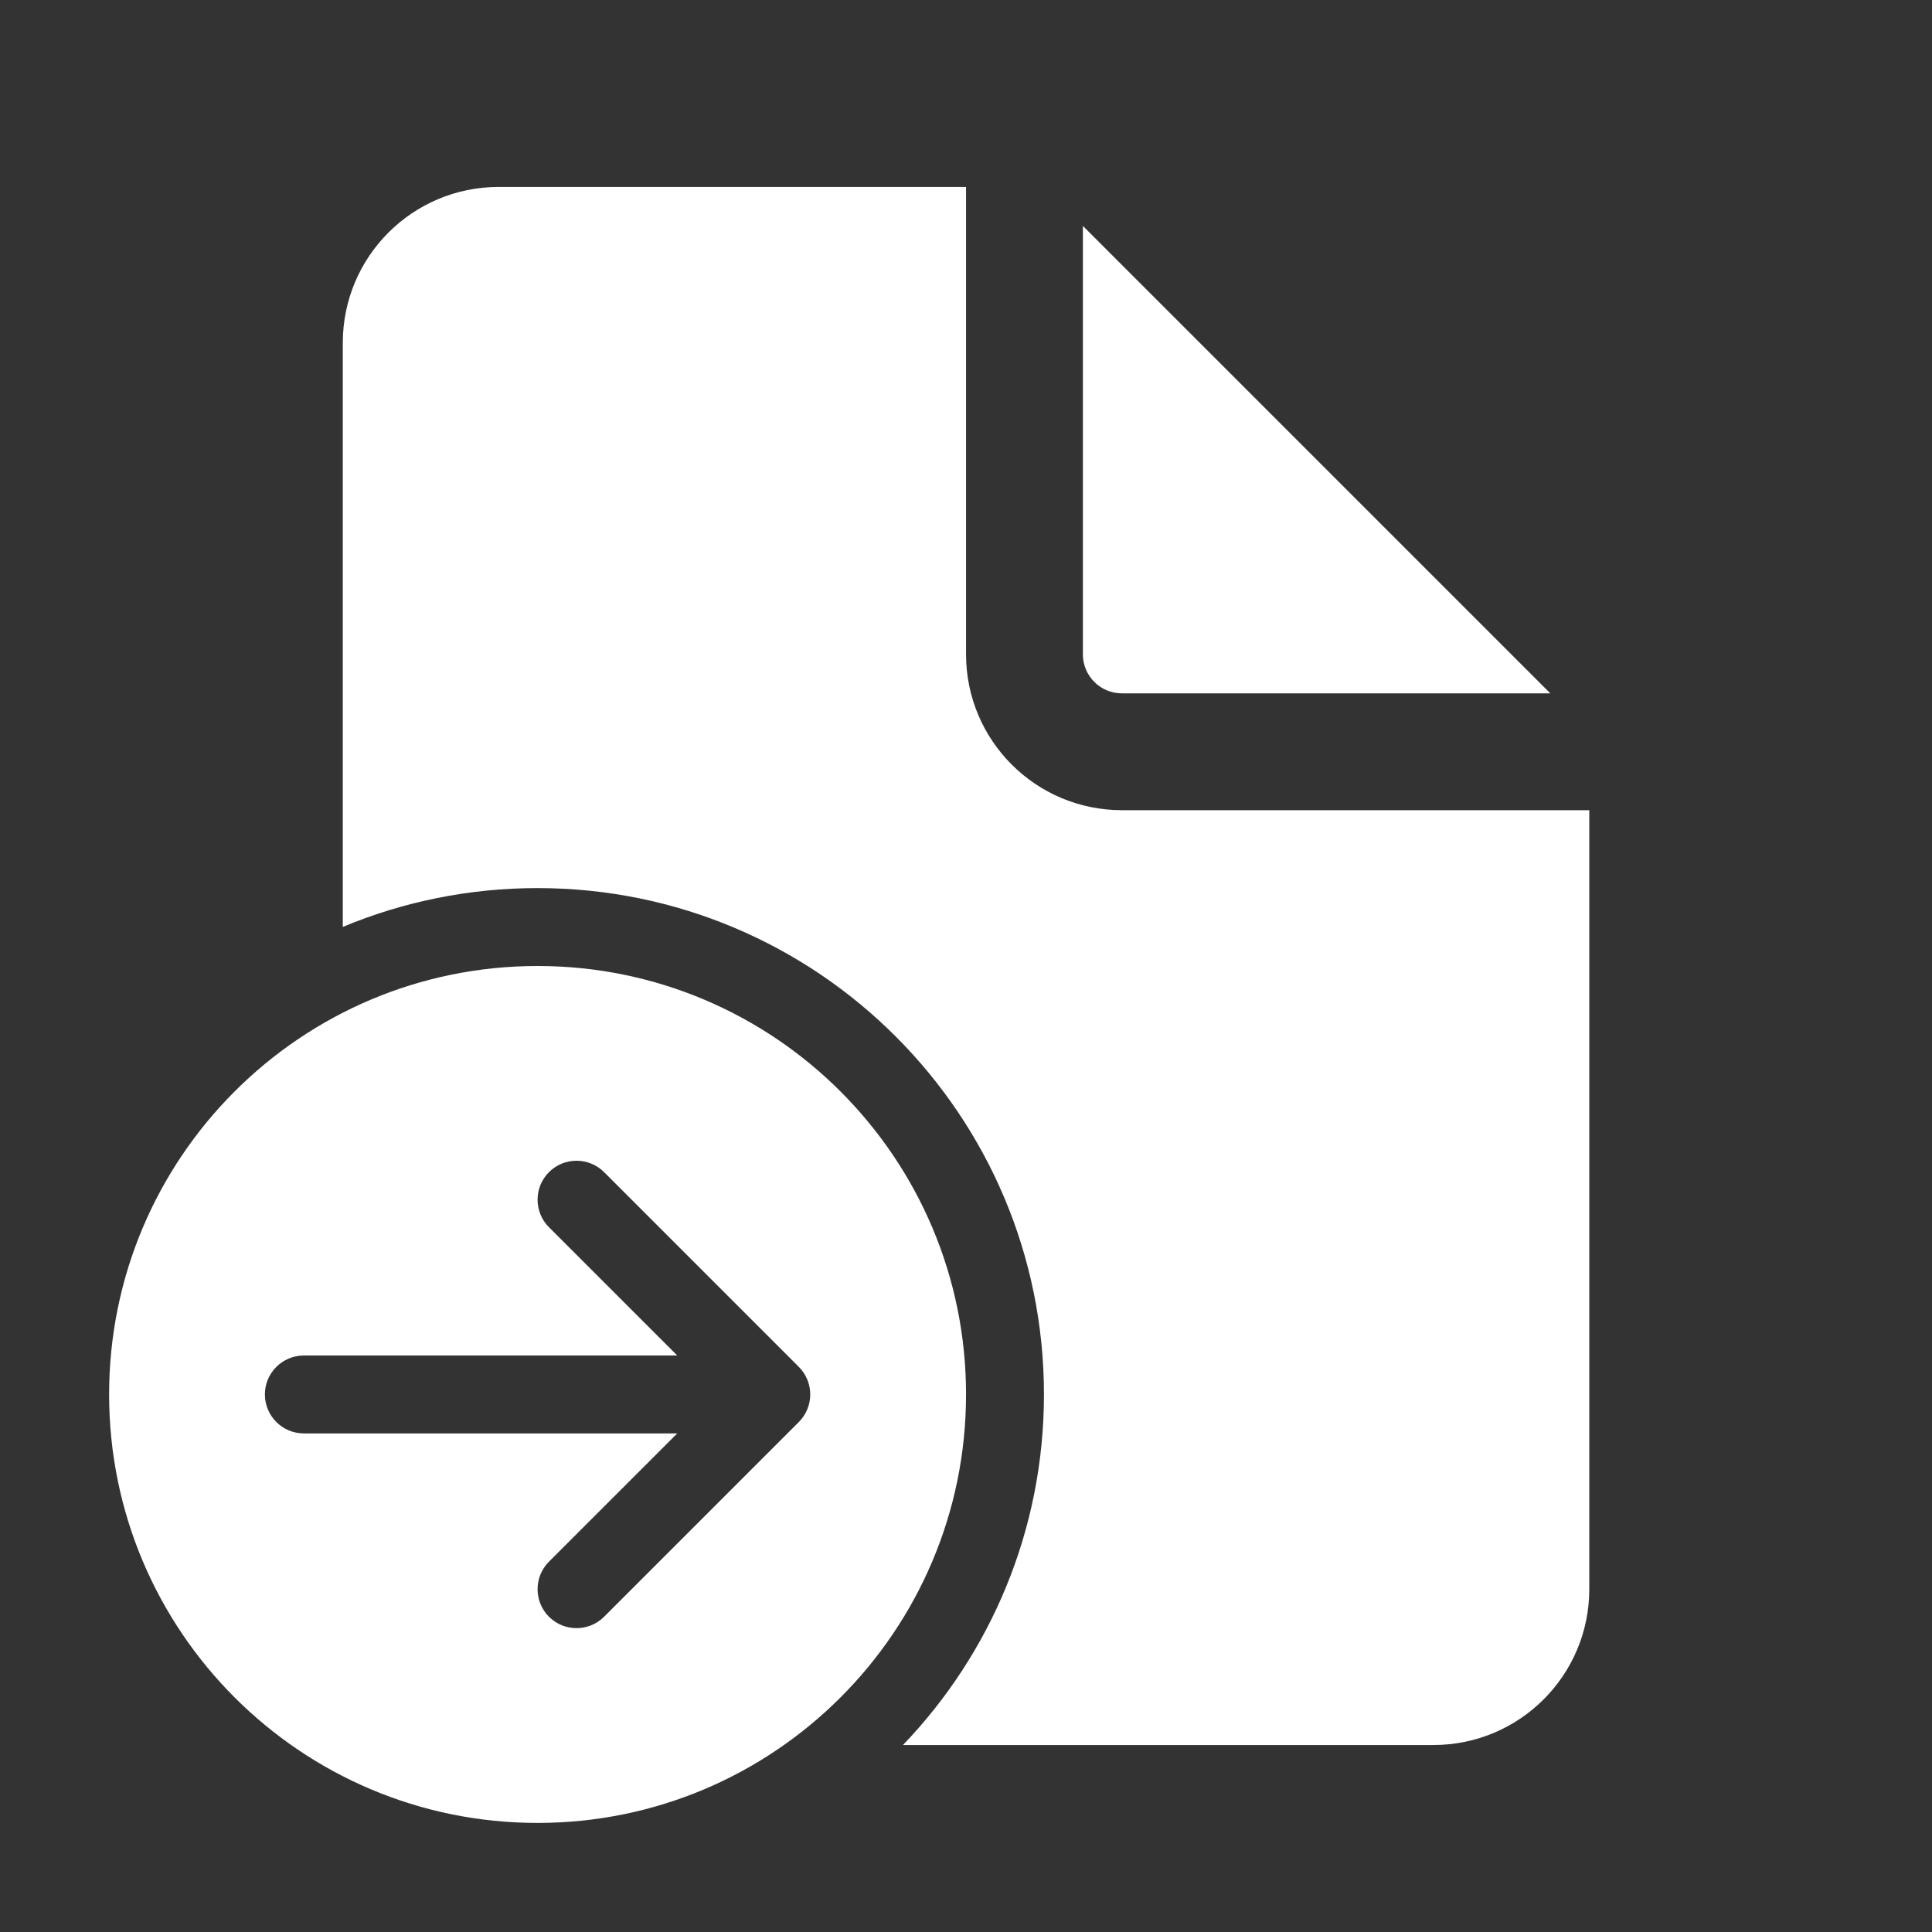
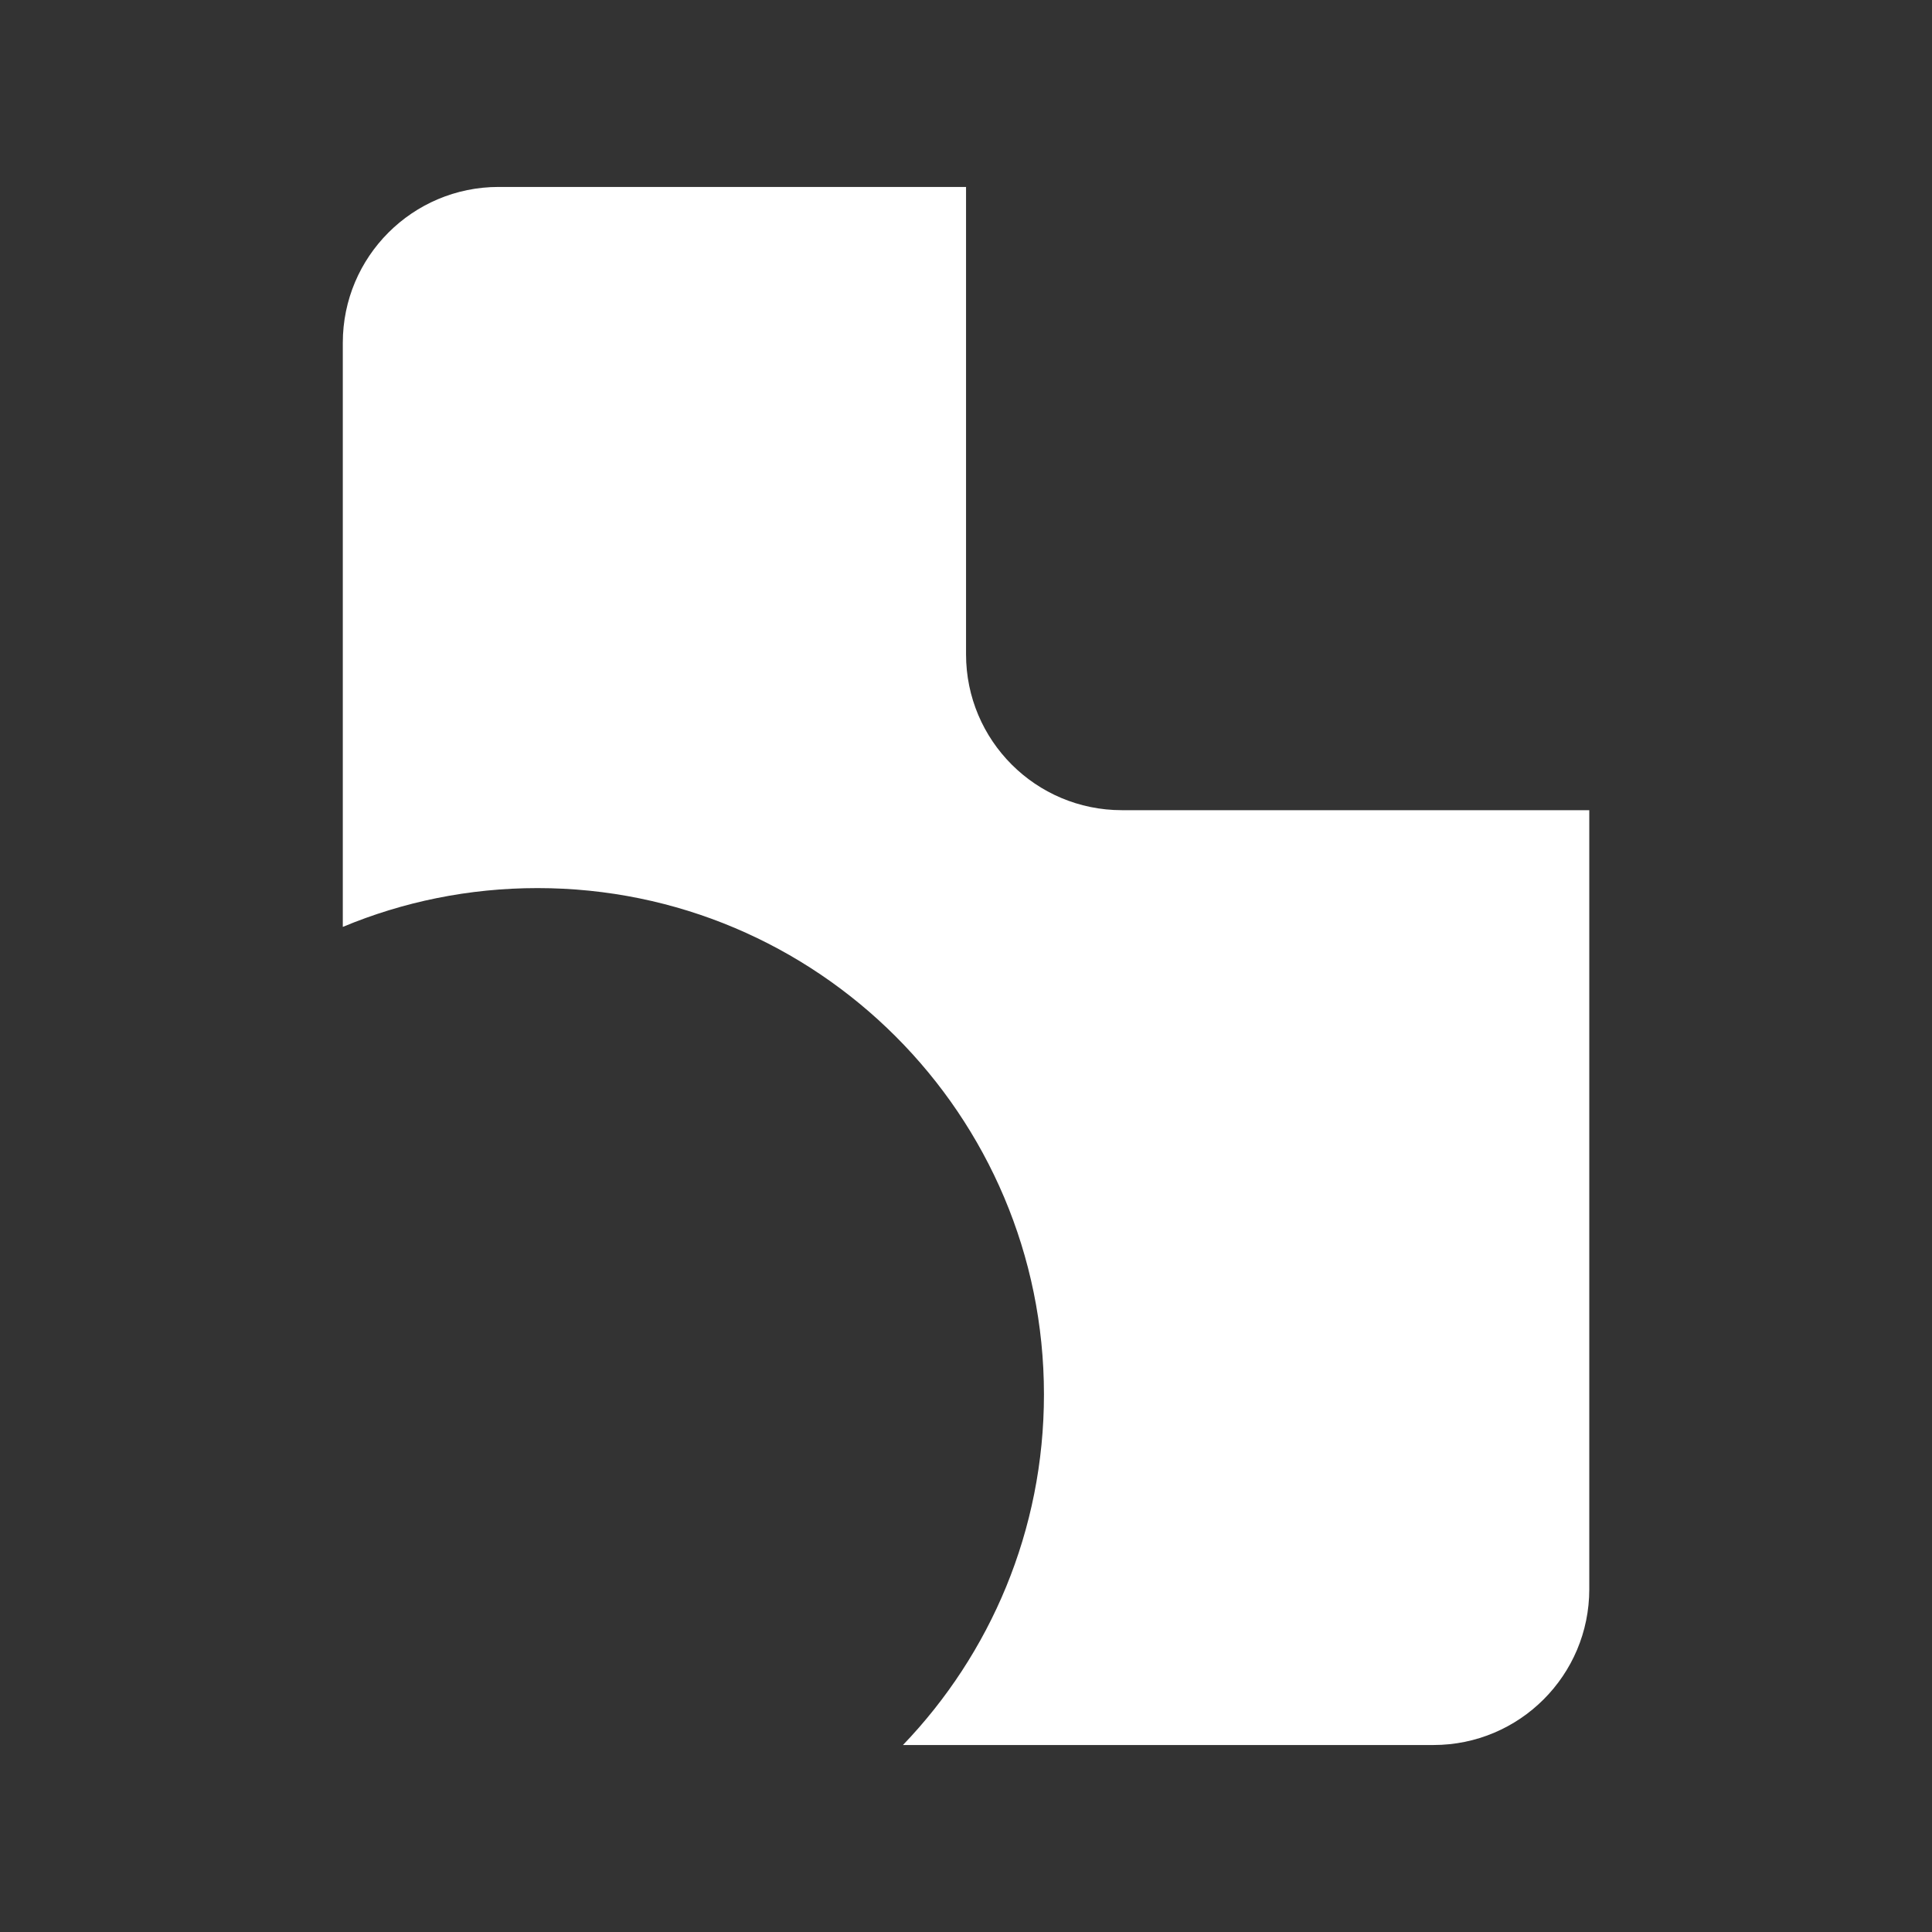
<svg xmlns="http://www.w3.org/2000/svg" width="46" height="46" viewBox="0 0 46 46" fill="none">
  <rect x="0" y="0" width="46" height="46" fill="#333333" stroke="none" />
  <path d="M23.001 4.451V15.58C23.001 17.629 24.662 19.29 26.711 19.29H37.84V37.838C37.84 39.887 36.179 41.548 34.13 41.548H21.499C23.578 39.382 24.856 36.441 24.856 33.201C24.856 26.543 19.458 21.145 12.799 21.145C11.156 21.145 9.59 21.473 8.162 22.069V8.161C8.162 6.112 9.823 4.451 11.872 4.451H23.001Z" fill="white" />
-   <path d="M25.783 5.379V15.58C25.783 16.092 26.198 16.508 26.711 16.508H36.912L25.783 5.379Z" fill="white" />
-   <path d="M23.001 33.201C23.001 38.835 18.433 43.403 12.799 43.403C7.165 43.403 2.598 38.835 2.598 33.201C2.598 27.567 7.165 23 12.799 23C18.433 23 23.001 27.567 23.001 33.201ZM7.235 32.274C6.723 32.274 6.307 32.689 6.307 33.201C6.307 33.713 6.723 34.129 7.235 34.129H16.125L13.071 37.182C12.709 37.545 12.709 38.132 13.071 38.494C13.433 38.856 14.02 38.856 14.383 38.494L19.02 33.857C19.382 33.495 19.382 32.908 19.02 32.545L14.383 27.908C14.02 27.546 13.433 27.546 13.071 27.908C12.709 28.27 12.709 28.858 13.071 29.22L16.125 32.274H7.235Z" fill="white" />
</svg>